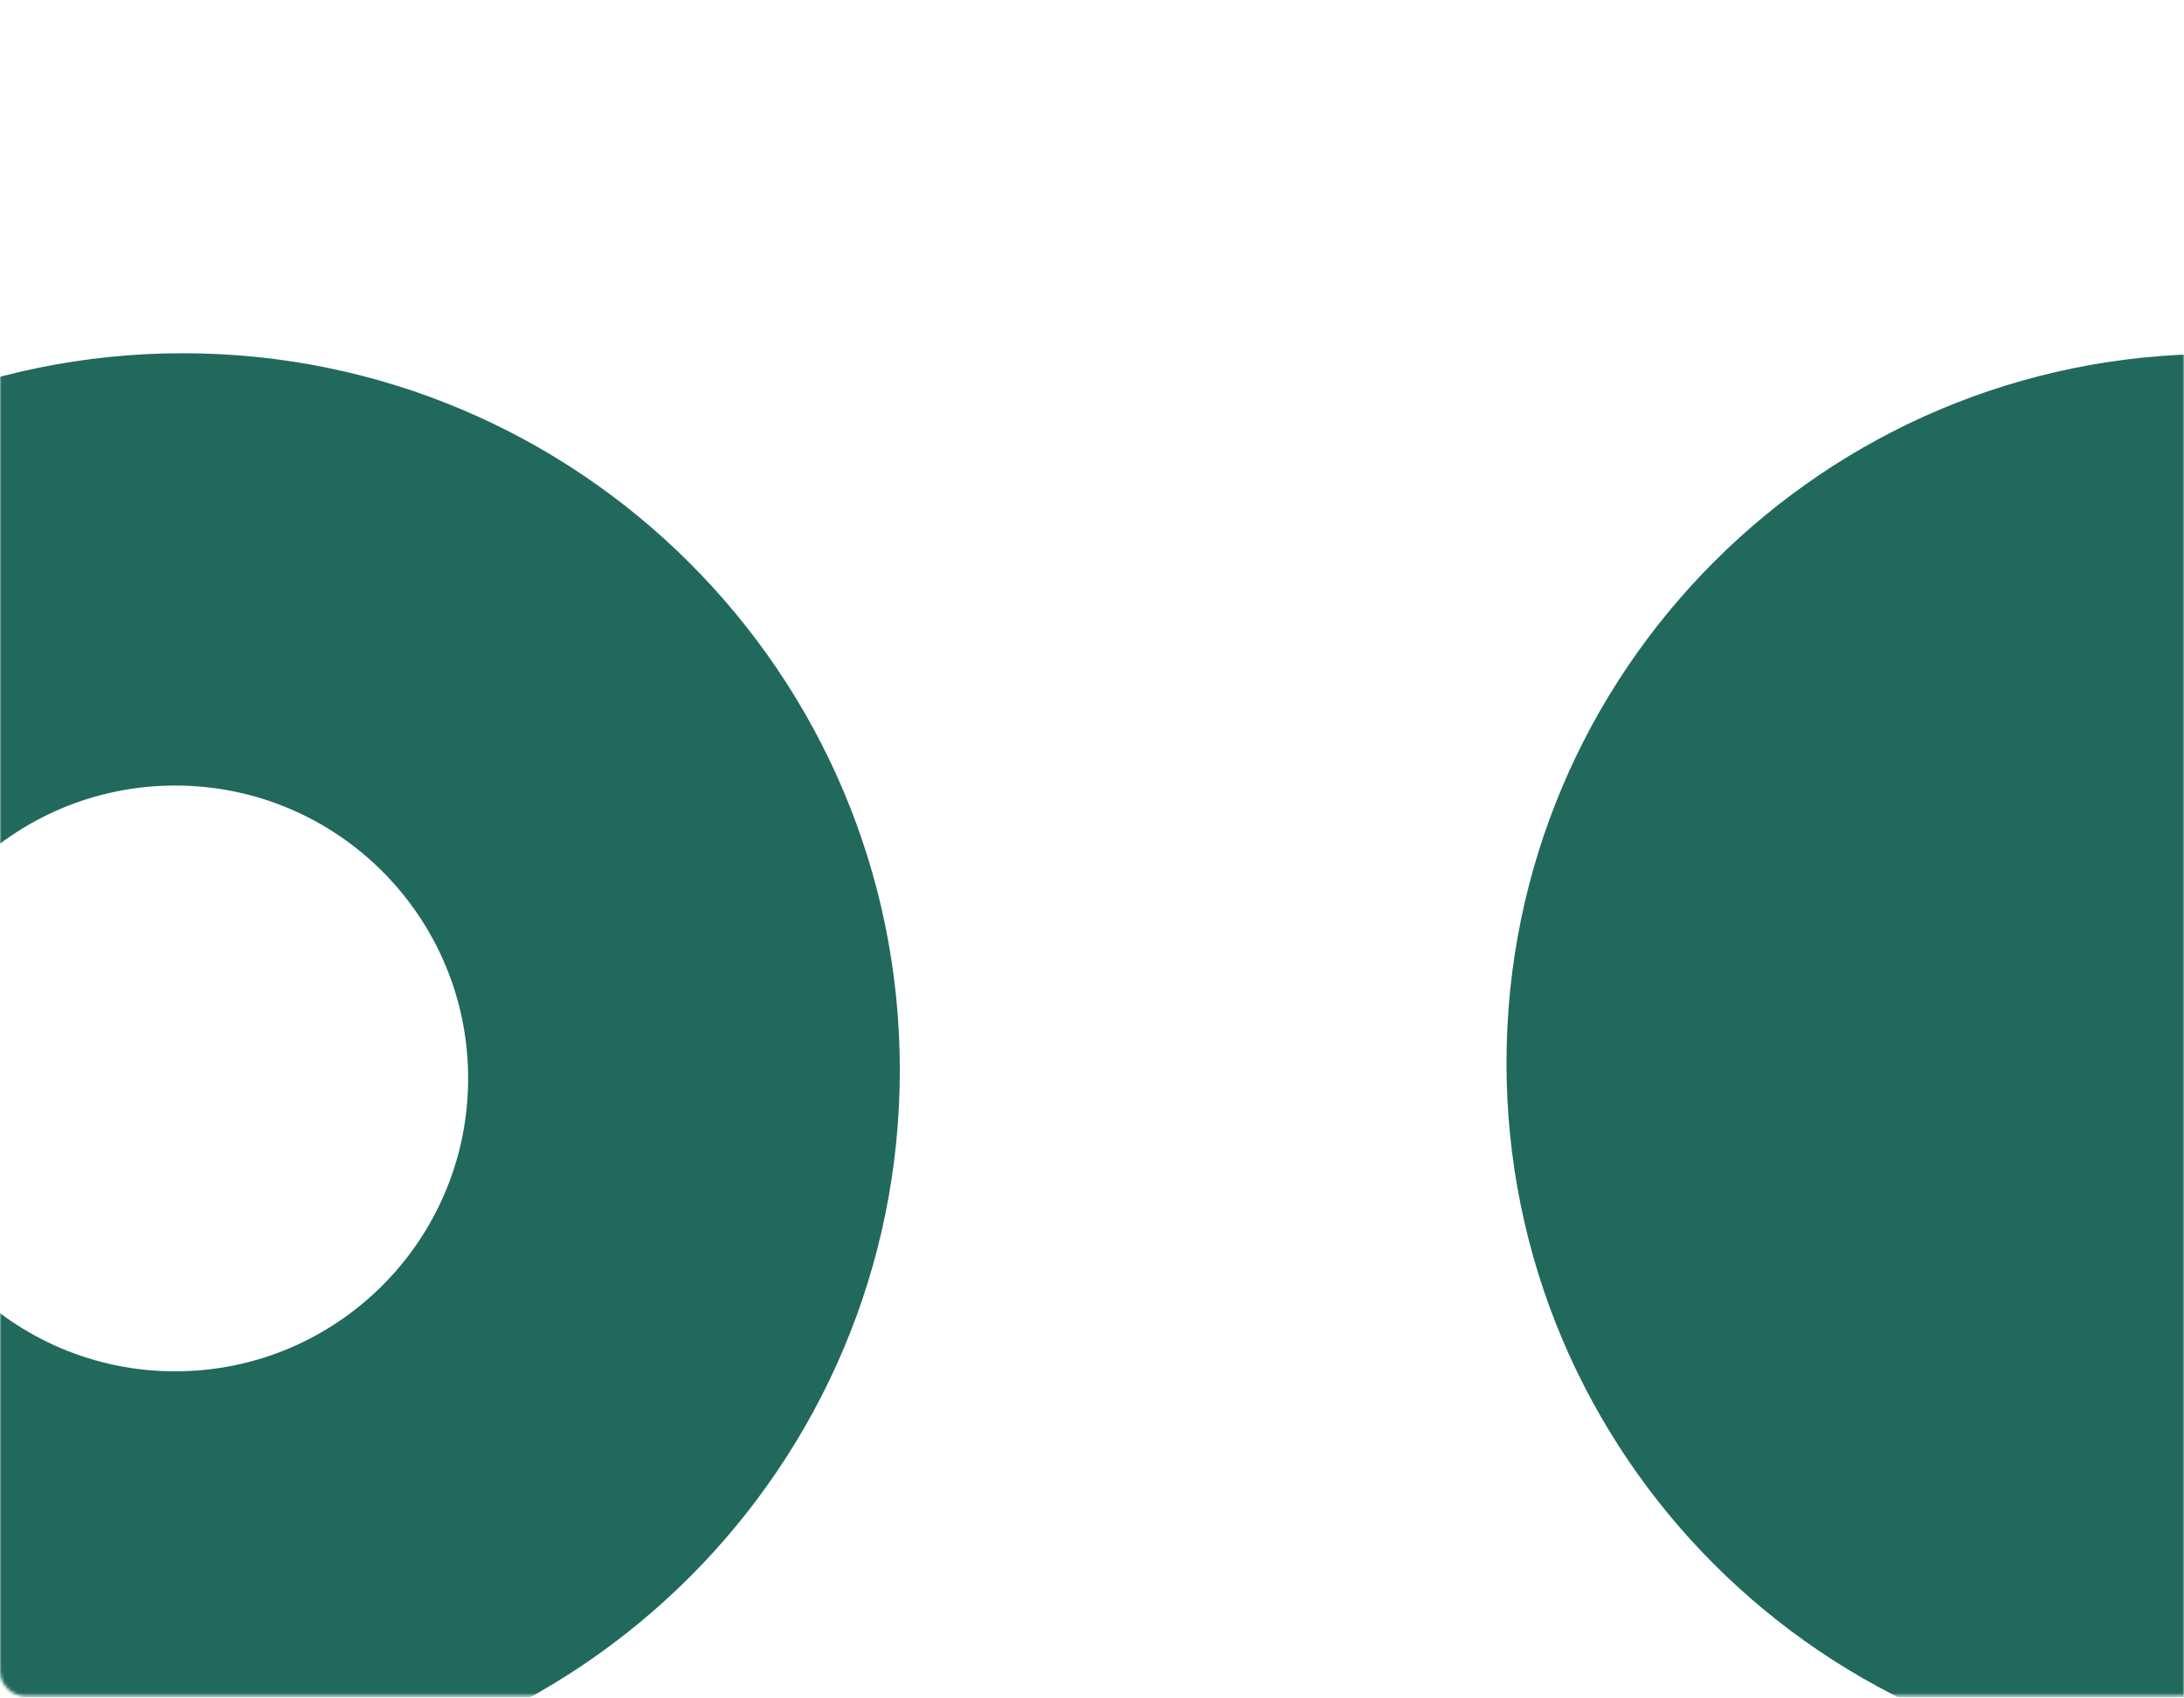
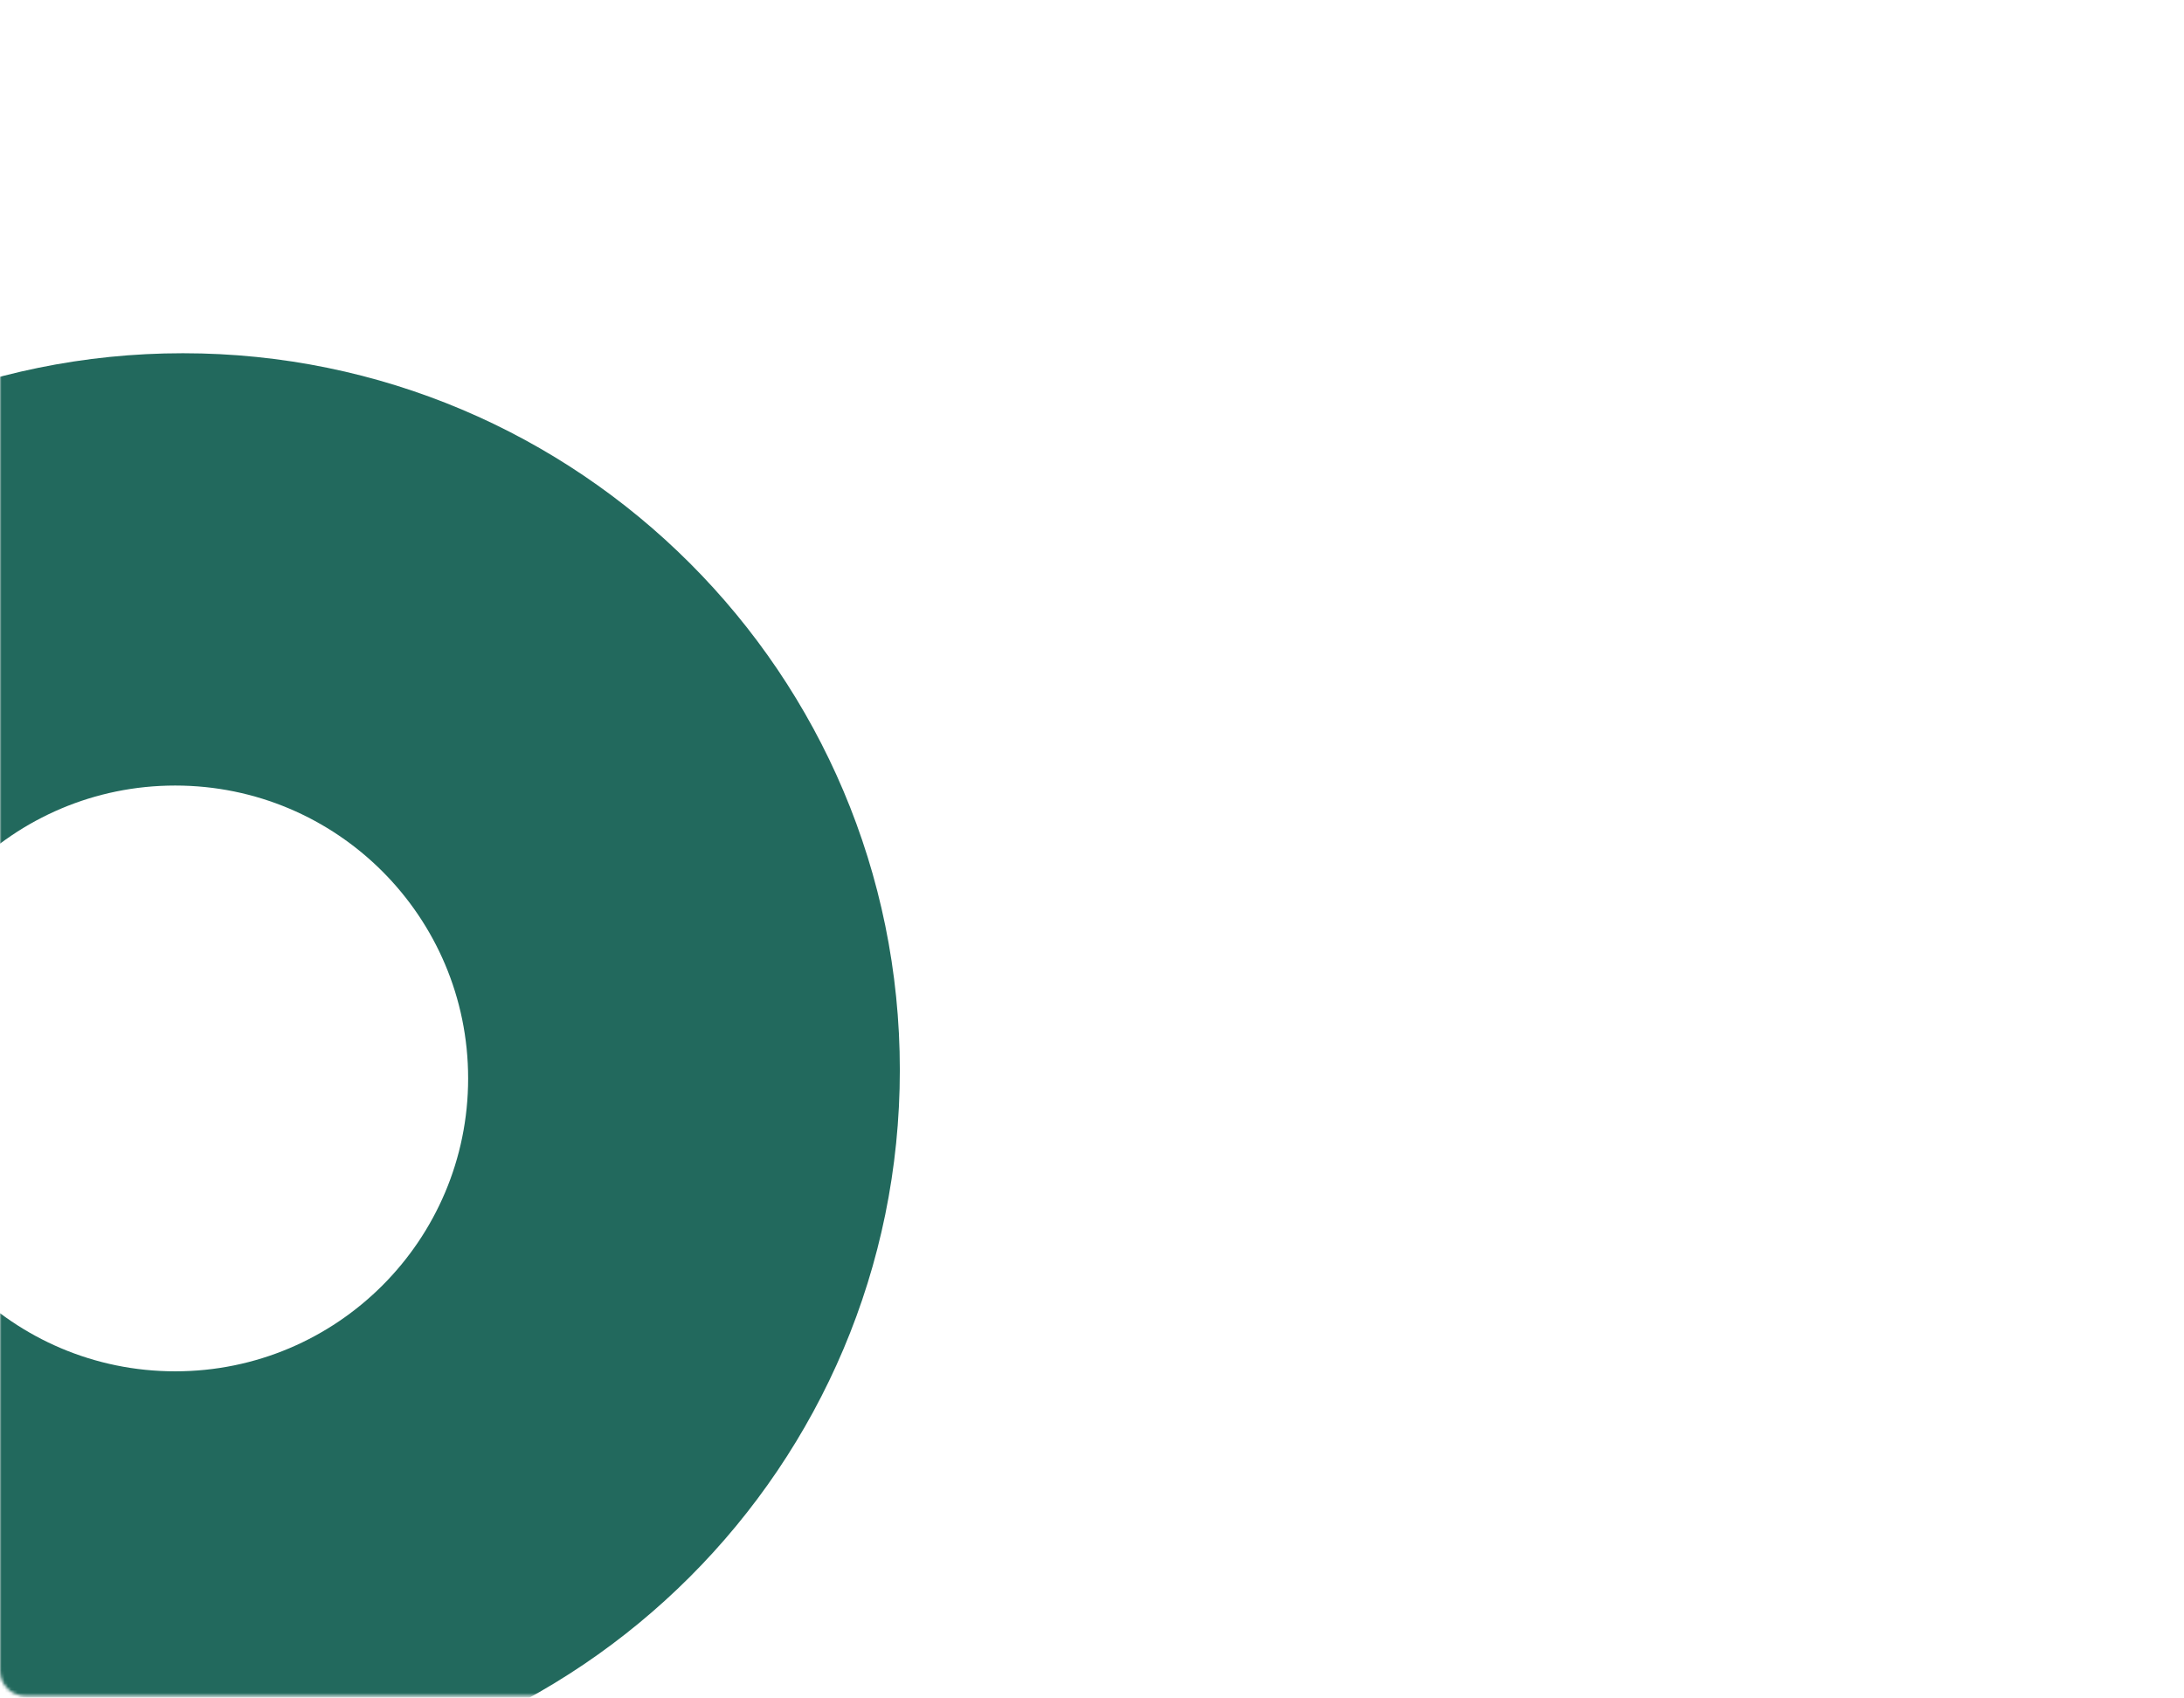
<svg xmlns="http://www.w3.org/2000/svg" width="683" height="531" viewBox="0 0 683 531" fill="none">
  <mask id="mask0_2410_1842" style="mask-type:alpha" maskUnits="userSpaceOnUse" x="0" y="0" width="683" height="531">
    <path d="M0 8.485C0 4.067 3.582 0.485 8 0.485H683V530.485H8C3.582 530.485 0 526.904 0 522.485V8.485Z" fill="#5BA89B" />
  </mask>
  <g mask="url(#mask0_2410_1842)">
-     <path fill-rule="evenodd" clip-rule="evenodd" d="M692.912 110.7V554.282C570.421 554.281 471.123 454.982 471.123 332.491C471.123 210 570.421 110.701 692.912 110.7Z" fill="#22695D" />
    <path fill-rule="evenodd" clip-rule="evenodd" d="M57.202 110.485C181.025 110.485 281.403 210.864 281.403 334.687C281.403 458.51 181.025 558.889 57.202 558.889C-66.621 558.889 -167 458.51 -167 334.687C-167 210.864 -66.621 110.485 57.202 110.485ZM54.791 245.703C105.385 245.703 146.4 286.718 146.4 337.313C146.4 387.907 105.385 428.922 54.791 428.922C4.197 428.922 -36.818 387.907 -36.818 337.313C-36.818 286.718 4.197 245.703 54.791 245.703Z" fill="#22695D" />
  </g>
</svg>